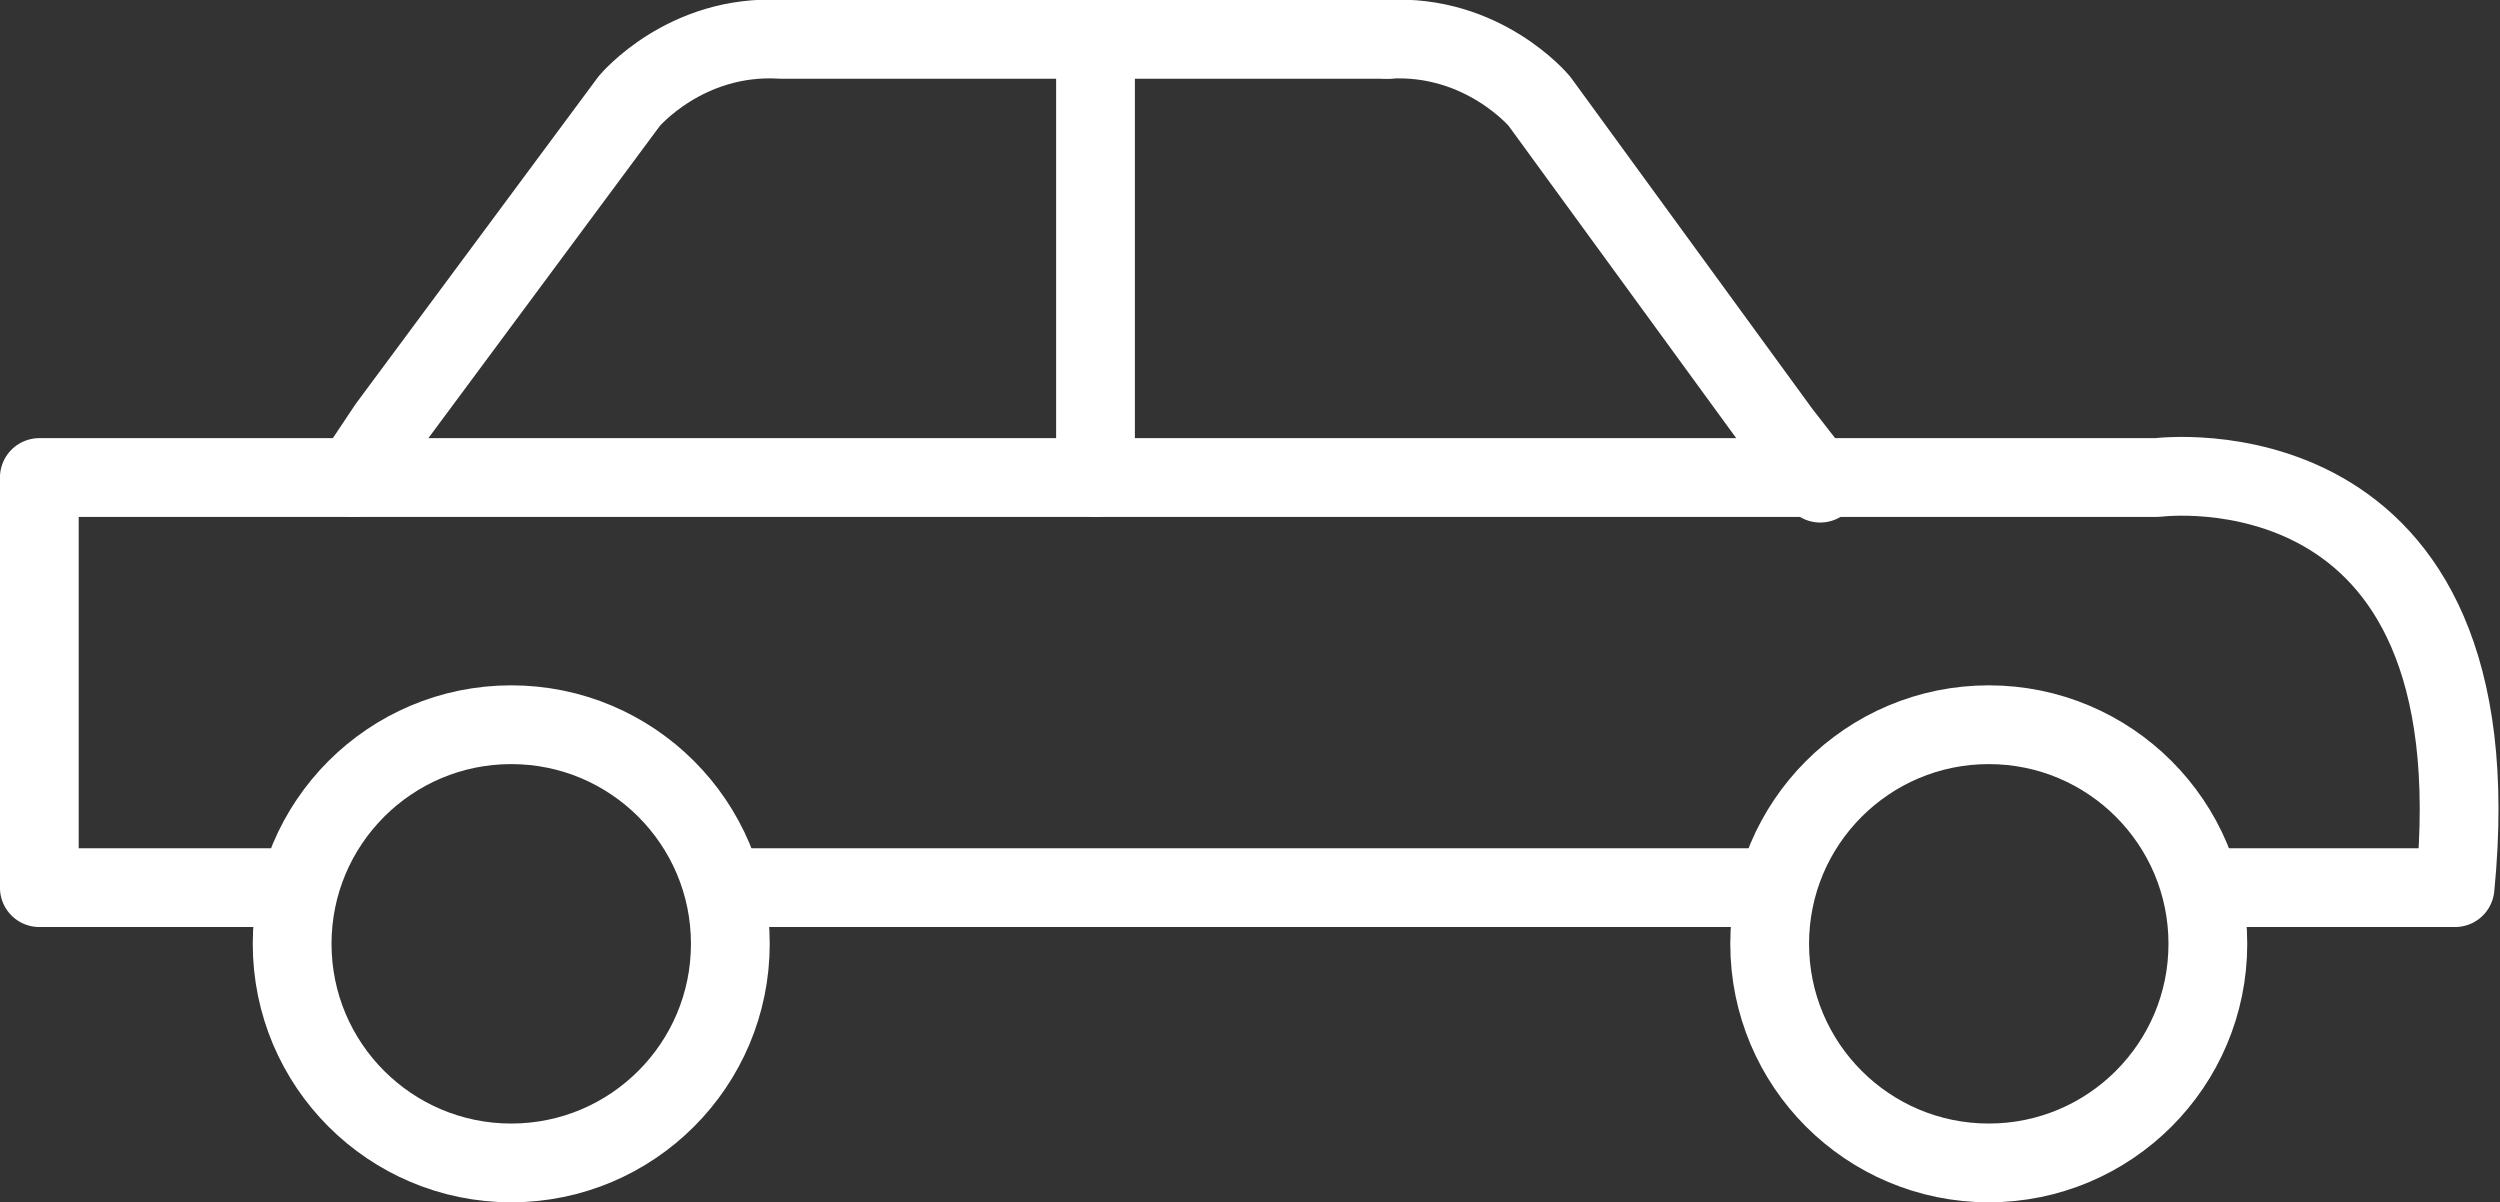
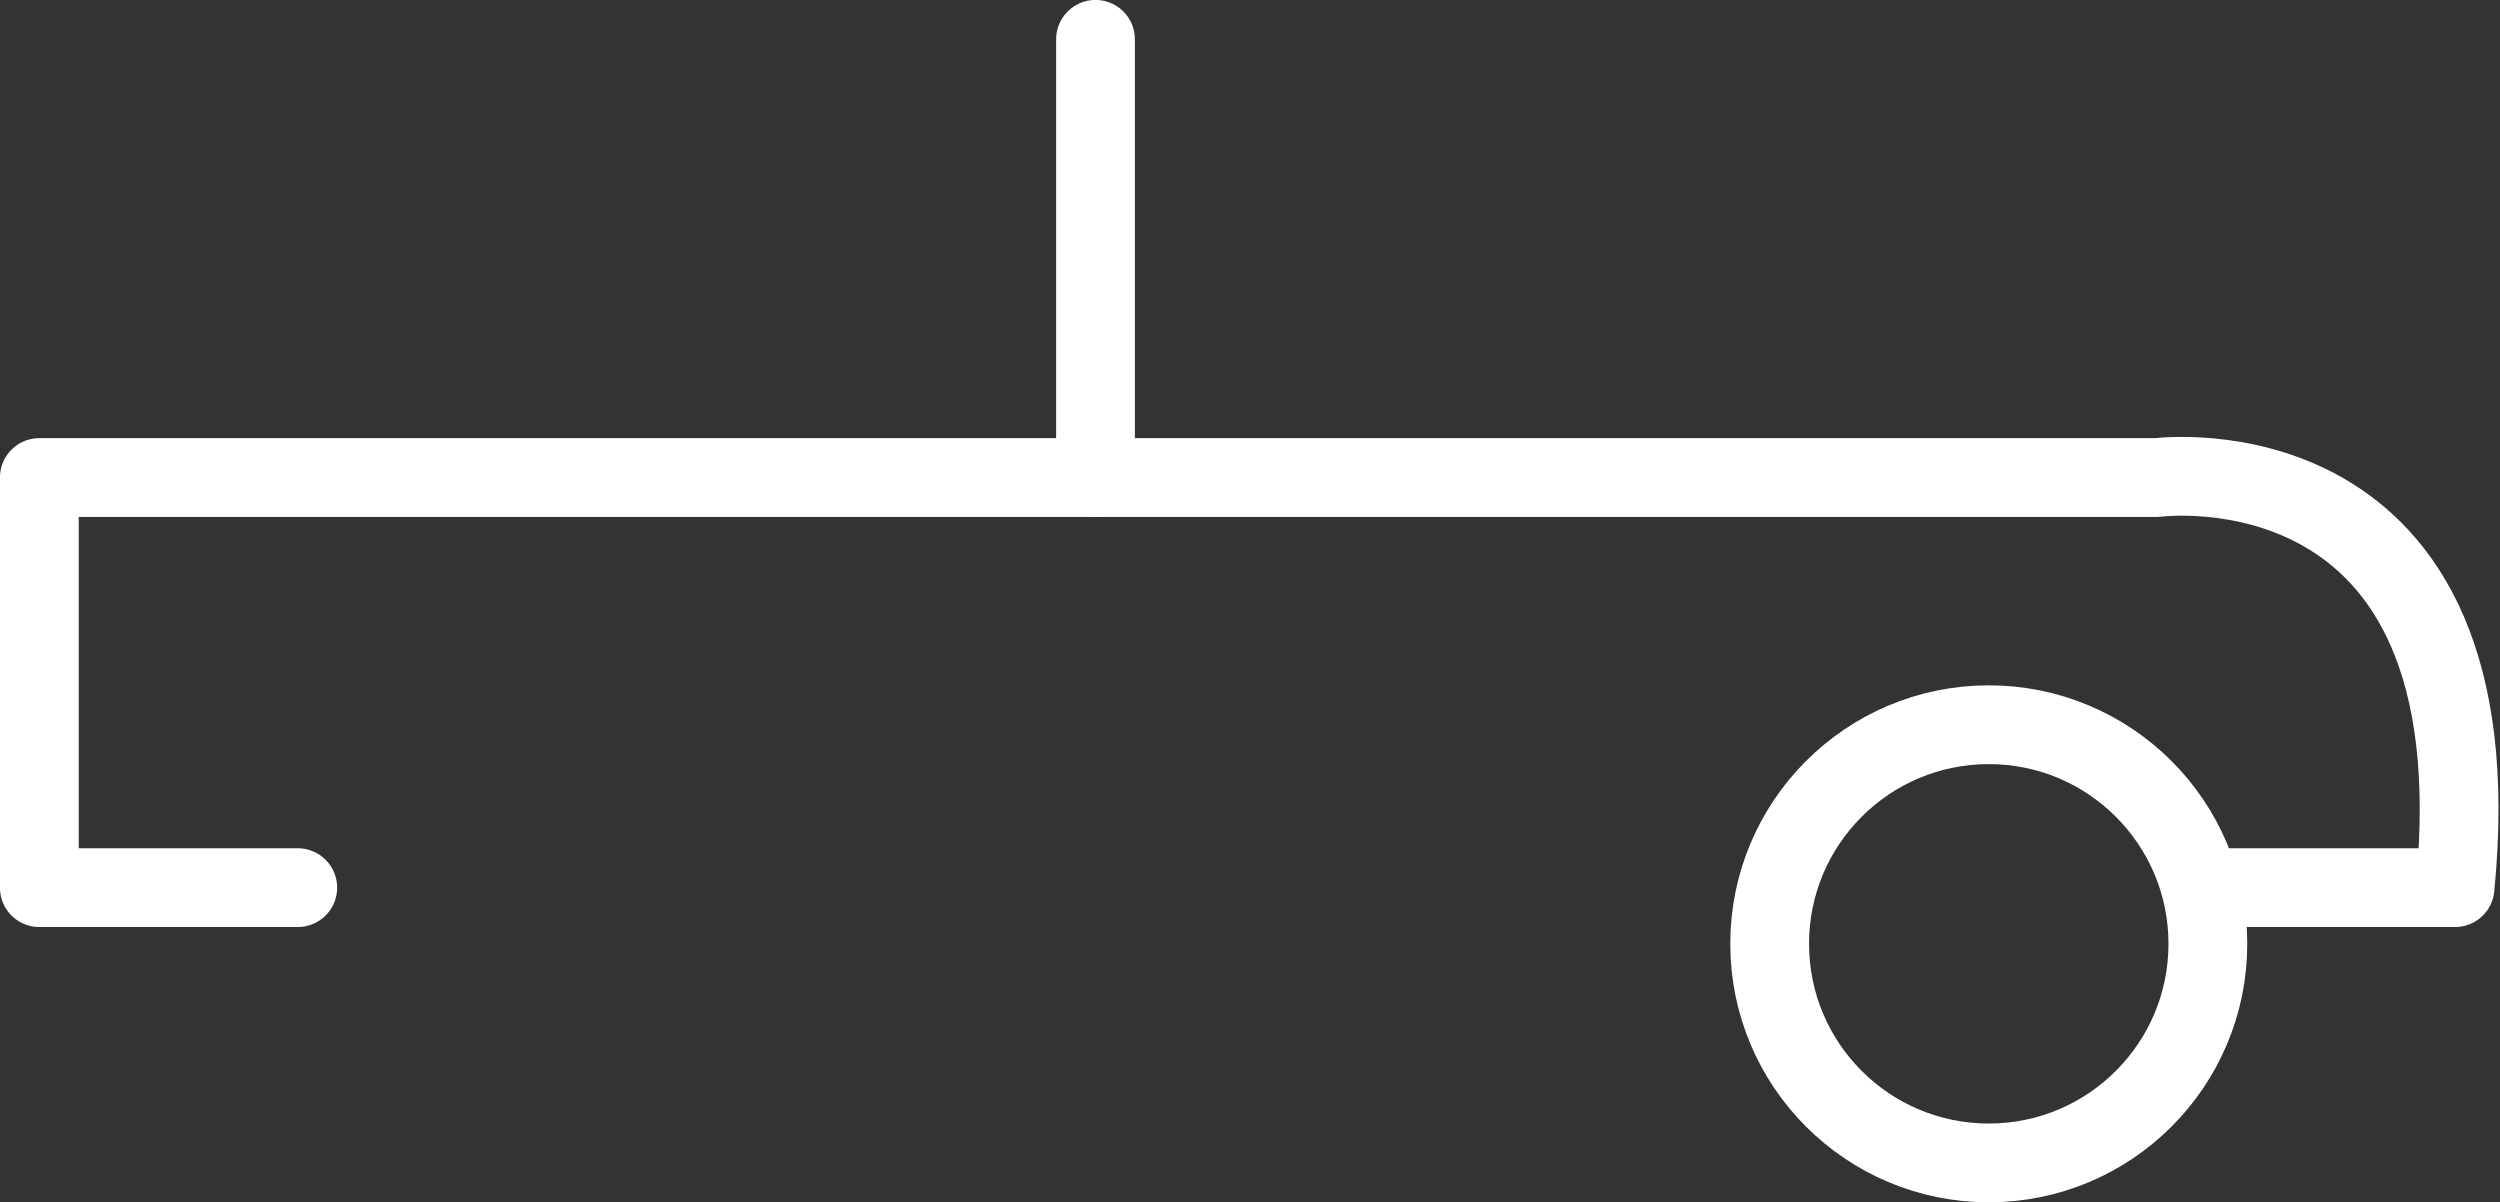
<svg xmlns="http://www.w3.org/2000/svg" version="1.1" id="Laag_1" x="0px" y="0px" viewBox="-391.3 270.6 44.5 21.4" style="enable-background:new -391.3 270.6 44.5 21.4;" xml:space="preserve">
  <rect x="-391.3" y="270.6" width="44.5" height="21.4" fill="#333333" stroke="none" />
  <style type="text/css">
	.st0{fill:none;stroke:#FFFFFF;stroke-width:1.402;stroke-linecap:round;stroke-linejoin:round;stroke-miterlimit:10;}
</style>
  <g>
-     <path class="st0" d="M-366.6,271.3h-10.8c-1.7-0.1-2.7,1.1-2.7,1.1l-4.3,5.8l-0.6,0.9" />
-     <path class="st0" d="M-366.6,271.3c1.7-0.1,2.7,1.1,2.7,1.1l4.3,5.9l0.7,0.9" />
    <line class="st0" x1="-371.8" y1="271.3" x2="-371.8" y2="279.1" />
  </g>
-   <circle class="st0" cx="-382.2" cy="287.4" r="3.9" />
  <circle class="st0" cx="-355.9" cy="287.4" r="3.9" />
-   <line class="st0" x1="-378.2" y1="286.4" x2="-359.8" y2="286.4" />
  <path class="st0" d="M-352,286.4h4.4c0.8-8.1-5.3-7.3-5.3-7.3h-37.7v7.3h4.6" />
</svg>